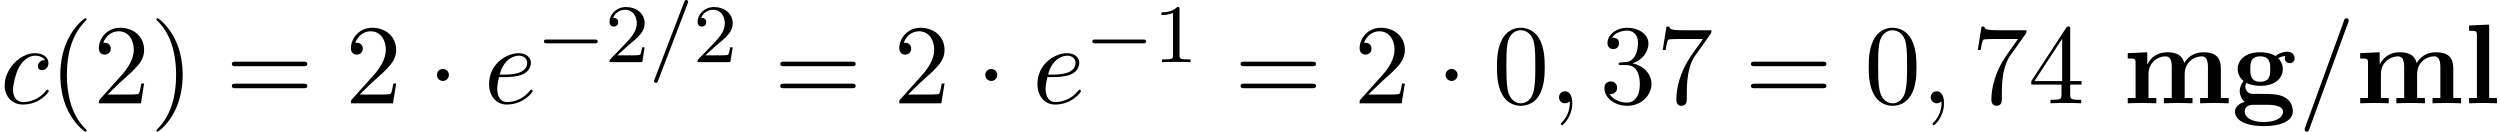
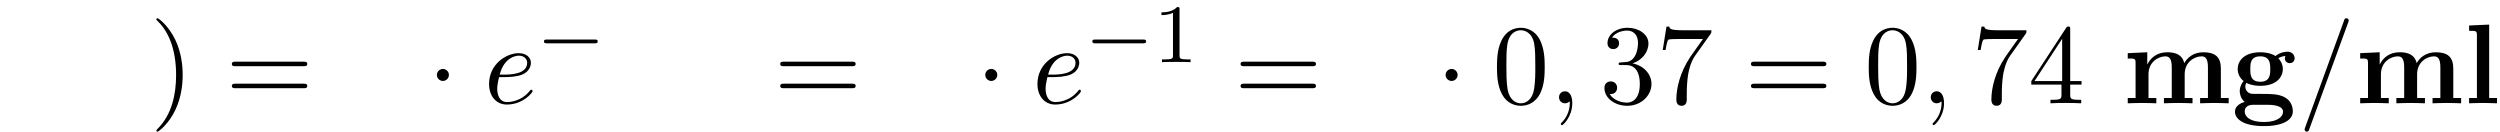
<svg xmlns="http://www.w3.org/2000/svg" xmlns:xlink="http://www.w3.org/1999/xlink" version="1.1" width="240.463pt" height="12.664pt" viewBox="70.735 58.806 240.463 12.664">
  <defs>
-     <path id="g6-40" d="M3.611 2.618C3.611 2.585 3.611 2.564 3.425 2.378C2.062 1.004 1.713-1.058 1.713-2.727C1.713-4.625 2.127-6.524 3.469-7.887C3.611-8.018 3.611-8.04 3.611-8.073C3.611-8.149 3.567-8.182 3.502-8.182C3.393-8.182 2.411-7.44 1.767-6.055C1.211-4.855 1.08-3.644 1.08-2.727C1.08-1.876 1.2-.556 1.8 .676C2.455 2.018 3.393 2.727 3.502 2.727C3.567 2.727 3.611 2.695 3.611 2.618Z" />
    <path id="g6-41" d="M3.153-2.727C3.153-3.578 3.033-4.898 2.433-6.131C1.778-7.473 .84-8.182 .731-8.182C.665-8.182 .622-8.138 .622-8.073C.622-8.04 .622-8.018 .829-7.822C1.898-6.742 2.52-5.007 2.52-2.727C2.52-.862 2.116 1.058 .764 2.433C.622 2.564 .622 2.585 .622 2.618C.622 2.684 .665 2.727 .731 2.727C.84 2.727 1.822 1.985 2.465 .6C3.022-.6 3.153-1.811 3.153-2.727Z" />
    <path id="g6-48" d="M5.018-3.491C5.018-4.364 4.964-5.236 4.582-6.044C4.08-7.091 3.185-7.265 2.727-7.265C2.073-7.265 1.276-6.982 .829-5.967C.48-5.215 .425-4.364 .425-3.491C.425-2.673 .469-1.691 .916-.862C1.385 .022 2.182 .24 2.716 .24C3.305 .24 4.135 .011 4.615-1.025C4.964-1.778 5.018-2.629 5.018-3.491ZM2.716 0C2.291 0 1.647-.273 1.451-1.32C1.331-1.975 1.331-2.978 1.331-3.622C1.331-4.32 1.331-5.04 1.418-5.629C1.625-6.927 2.444-7.025 2.716-7.025C3.076-7.025 3.796-6.829 4.004-5.749C4.113-5.138 4.113-4.309 4.113-3.622C4.113-2.804 4.113-2.062 3.993-1.364C3.829-.327 3.207 0 2.716 0Z" />
-     <path id="g6-50" d="M1.385-.84L2.542-1.964C4.244-3.469 4.898-4.058 4.898-5.149C4.898-6.393 3.916-7.265 2.585-7.265C1.353-7.265 .545-6.262 .545-5.291C.545-4.68 1.091-4.68 1.124-4.68C1.309-4.68 1.691-4.811 1.691-5.258C1.691-5.542 1.495-5.825 1.113-5.825C1.025-5.825 1.004-5.825 .971-5.815C1.222-6.524 1.811-6.927 2.444-6.927C3.436-6.927 3.905-6.044 3.905-5.149C3.905-4.276 3.36-3.415 2.76-2.738L.665-.404C.545-.284 .545-.262 .545 0H4.593L4.898-1.898H4.625C4.571-1.571 4.495-1.091 4.385-.927C4.309-.84 3.589-.84 3.349-.84H1.385Z" />
    <path id="g6-51" d="M3.164-3.84C4.058-4.135 4.691-4.898 4.691-5.76C4.691-6.655 3.731-7.265 2.684-7.265C1.582-7.265 .753-6.611 .753-5.782C.753-5.422 .993-5.215 1.309-5.215C1.647-5.215 1.865-5.455 1.865-5.771C1.865-6.316 1.353-6.316 1.189-6.316C1.527-6.851 2.247-6.993 2.64-6.993C3.087-6.993 3.687-6.753 3.687-5.771C3.687-5.64 3.665-5.007 3.382-4.527C3.055-4.004 2.684-3.971 2.411-3.96C2.324-3.949 2.062-3.927 1.985-3.927C1.898-3.916 1.822-3.905 1.822-3.796C1.822-3.676 1.898-3.676 2.084-3.676H2.564C3.458-3.676 3.862-2.935 3.862-1.865C3.862-.382 3.109-.065 2.629-.065C2.16-.065 1.342-.251 .96-.895C1.342-.84 1.68-1.08 1.68-1.495C1.68-1.887 1.385-2.105 1.069-2.105C.807-2.105 .458-1.953 .458-1.473C.458-.48 1.473 .24 2.662 .24C3.993 .24 4.985-.753 4.985-1.865C4.985-2.76 4.298-3.611 3.164-3.84Z" />
    <path id="g6-52" d="M3.207-1.8V-.851C3.207-.458 3.185-.338 2.378-.338H2.149V0C2.596-.033 3.164-.033 3.622-.033S4.658-.033 5.105 0V-.338H4.876C4.069-.338 4.047-.458 4.047-.851V-1.8H5.138V-2.138H4.047V-7.102C4.047-7.32 4.047-7.385 3.873-7.385C3.775-7.385 3.742-7.385 3.655-7.255L.305-2.138V-1.8H3.207ZM3.273-2.138H.611L3.273-6.207V-2.138Z" />
    <path id="g6-55" d="M5.193-6.644C5.291-6.775 5.291-6.796 5.291-7.025H2.64C1.309-7.025 1.287-7.167 1.244-7.375H.971L.611-5.127H.884C.916-5.302 1.015-5.989 1.156-6.12C1.233-6.185 2.084-6.185 2.225-6.185H4.484C4.364-6.011 3.502-4.822 3.262-4.462C2.28-2.989 1.92-1.473 1.92-.36C1.92-.251 1.92 .24 2.422 .24S2.924-.251 2.924-.36V-.916C2.924-1.516 2.956-2.116 3.044-2.705C3.087-2.956 3.24-3.895 3.72-4.571L5.193-6.644Z" />
    <path id="g6-61" d="M7.495-3.567C7.658-3.567 7.865-3.567 7.865-3.785S7.658-4.004 7.505-4.004H.971C.818-4.004 .611-4.004 .611-3.785S.818-3.567 .982-3.567H7.495ZM7.505-1.451C7.658-1.451 7.865-1.451 7.865-1.669S7.658-1.887 7.495-1.887H.982C.818-1.887 .611-1.887 .611-1.669S.818-1.451 .971-1.451H7.505Z" />
    <path id="g4-59" d="M2.215-.011C2.215-.731 1.942-1.156 1.516-1.156C1.156-1.156 .938-.884 .938-.578C.938-.284 1.156 0 1.516 0C1.647 0 1.789-.044 1.898-.142C1.931-.164 1.942-.175 1.953-.175S1.975-.164 1.975-.011C1.975 .796 1.593 1.451 1.233 1.811C1.113 1.931 1.113 1.953 1.113 1.985C1.113 2.062 1.167 2.105 1.222 2.105C1.342 2.105 2.215 1.265 2.215-.011Z" />
    <path id="g4-61" d="M4.789-7.767C4.844-7.909 4.844-7.953 4.844-7.964C4.844-8.084 4.745-8.182 4.625-8.182C4.549-8.182 4.473-8.149 4.44-8.084L.655 2.313C.6 2.455 .6 2.498 .6 2.509C.6 2.629 .698 2.727 .818 2.727C.96 2.727 .993 2.651 1.058 2.465L4.789-7.767Z" />
-     <path id="g4-99" d="M4.32-4.145C4.145-4.145 3.993-4.145 3.84-3.993C3.665-3.829 3.644-3.644 3.644-3.567C3.644-3.305 3.84-3.185 4.047-3.185C4.364-3.185 4.658-3.447 4.658-3.884C4.658-4.418 4.145-4.822 3.371-4.822C1.898-4.822 .447-3.262 .447-1.724C.447-.742 1.08 .12 2.215 .12C3.775 .12 4.691-1.036 4.691-1.167C4.691-1.233 4.625-1.309 4.56-1.309C4.505-1.309 4.484-1.287 4.418-1.2C3.556-.12 2.367-.12 2.236-.12C1.549-.12 1.255-.655 1.255-1.309C1.255-1.756 1.473-2.815 1.844-3.491C2.182-4.113 2.782-4.582 3.382-4.582C3.753-4.582 4.167-4.44 4.32-4.145Z" />
    <path id="g4-101" d="M2.04-2.52C2.356-2.52 3.164-2.542 3.709-2.771C4.473-3.098 4.527-3.742 4.527-3.895C4.527-4.375 4.113-4.822 3.36-4.822C2.149-4.822 .502-3.764 .502-1.855C.502-.742 1.145 .12 2.215 .12C3.775 .12 4.691-1.036 4.691-1.167C4.691-1.233 4.625-1.309 4.56-1.309C4.505-1.309 4.484-1.287 4.418-1.2C3.556-.12 2.367-.12 2.236-.12C1.385-.12 1.287-1.036 1.287-1.385C1.287-1.516 1.298-1.855 1.462-2.52H2.04ZM1.527-2.76C1.953-4.418 3.076-4.582 3.36-4.582C3.873-4.582 4.167-4.265 4.167-3.895C4.167-2.76 2.422-2.76 1.975-2.76H1.527Z" />
    <path id="g2-1" d="M2.095-2.727C2.095-3.044 1.833-3.305 1.516-3.305S.938-3.044 .938-2.727S1.2-2.149 1.516-2.149S2.095-2.411 2.095-2.727Z" />
    <path id="g1-0" d="M5.571-1.809C5.699-1.809 5.874-1.809 5.874-1.993S5.699-2.176 5.571-2.176H1.004C.877-2.176 .701-2.176 .701-1.993S.877-1.809 1.004-1.809H5.571Z" />
    <path id="g0-103" d="M2.782-2.073C1.822-2.073 1.822-2.804 1.822-3.295S1.822-4.516 2.782-4.516S3.742-3.785 3.742-3.295S3.742-2.073 2.782-2.073ZM1.451-1.964C1.953-1.702 2.509-1.68 2.782-1.68C4.353-1.68 4.953-2.531 4.953-3.295C4.953-3.807 4.68-4.167 4.516-4.342C4.844-4.516 5.073-4.538 5.193-4.549C5.171-4.495 5.149-4.396 5.149-4.331C5.149-4.058 5.335-3.862 5.618-3.862S6.087-4.069 6.087-4.331C6.087-4.582 5.902-4.964 5.4-4.964C5.236-4.964 4.724-4.931 4.244-4.549C4.047-4.68 3.589-4.909 2.782-4.909C1.211-4.909 .611-4.058 .611-3.295C.611-2.847 .829-2.4 1.178-2.149C.873-1.767 .807-1.407 .807-1.178C.807-1.015 .851-.48 1.287-.131C1.145-.098 .349 .131 .349 .818C.349 1.375 .949 2.193 3.131 2.193C5.062 2.193 5.913 1.549 5.913 .785C5.913 .458 5.825-.229 5.095-.6C4.484-.905 3.829-.905 2.782-.905C2.498-.905 1.996-.905 1.942-.916C1.462-.993 1.342-1.407 1.342-1.604C1.342-1.713 1.385-1.876 1.451-1.964ZM2.127 .142H3.404C3.742 .142 4.975 .142 4.975 .818C4.975 1.211 4.549 1.8 3.131 1.8C1.822 1.8 1.287 1.298 1.287 .796C1.287 .142 1.975 .142 2.127 .142Z" />
    <path id="g0-108" d="M2.444-7.571L.513-7.484V-6.971C1.189-6.971 1.265-6.971 1.265-6.545V-.513H.513V0C.862-.011 1.385-.033 1.855-.033S2.825-.011 3.196 0V-.513H2.444V-7.571Z" />
    <path id="g0-109" d="M1.244-3.884V-.513H.491V0C.796-.011 1.451-.033 1.865-.033C2.291-.033 2.935-.011 3.24 0V-.513H2.487V-2.793C2.487-3.982 3.436-4.516 4.113-4.516C4.484-4.516 4.724-4.298 4.724-3.458V-.513H3.971V0C4.276-.011 4.931-.033 5.345-.033C5.771-.033 6.415-.011 6.72 0V-.513H5.967V-2.793C5.967-3.982 6.916-4.516 7.593-4.516C7.964-4.516 8.204-4.298 8.204-3.458V-.513H7.451V0C7.756-.011 8.411-.033 8.825-.033C9.251-.033 9.895-.011 10.2 0V-.513H9.447V-3.338C9.447-4.462 8.891-4.909 7.767-4.909C6.775-4.909 6.207-4.364 5.924-3.862C5.705-4.876 4.702-4.909 4.287-4.909C3.338-4.909 2.716-4.418 2.367-3.731V-4.909L.491-4.822V-4.309C1.167-4.309 1.244-4.309 1.244-3.884Z" />
-     <path id="g3-61" d="M3.706-5.643C3.754-5.754 3.754-5.77 3.754-5.794C3.754-5.898 3.674-5.978 3.571-5.978C3.443-5.978 3.411-5.882 3.379-5.802L.518 1.658C.47 1.769 .47 1.785 .47 1.809C.47 1.913 .55 1.993 .654 1.993C.781 1.993 .813 1.897 .845 1.817L3.706-5.643Z" />
    <path id="g5-49" d="M2.503-5.077C2.503-5.292 2.487-5.3 2.271-5.3C1.945-4.981 1.522-4.79 .765-4.79V-4.527C.98-4.527 1.411-4.527 1.873-4.742V-.654C1.873-.359 1.849-.263 1.092-.263H.813V0C1.14-.024 1.825-.024 2.184-.024S3.236-.024 3.563 0V-.263H3.284C2.527-.263 2.503-.359 2.503-.654V-5.077Z" />
-     <path id="g5-50" d="M2.248-1.626C2.375-1.745 2.71-2.008 2.837-2.12C3.332-2.574 3.802-3.013 3.802-3.738C3.802-4.686 3.005-5.3 2.008-5.3C1.052-5.3 .422-4.575 .422-3.866C.422-3.475 .733-3.419 .845-3.419C1.012-3.419 1.259-3.539 1.259-3.842C1.259-4.256 .861-4.256 .765-4.256C.996-4.838 1.53-5.037 1.921-5.037C2.662-5.037 3.045-4.407 3.045-3.738C3.045-2.909 2.463-2.303 1.522-1.339L.518-.303C.422-.215 .422-.199 .422 0H3.571L3.802-1.427H3.555C3.531-1.267 3.467-.869 3.371-.717C3.324-.654 2.718-.654 2.59-.654H1.172L2.248-1.626Z" />
  </defs>
  <g id="page1">
    <use x="70.735" y="68.742" xlink:href="#g4-99" />
    <use x="75.456" y="68.742" xlink:href="#g6-40" />
    <use x="79.698" y="68.742" xlink:href="#g6-50" />
    <use x="85.153" y="68.742" xlink:href="#g6-41" />
    <use x="92.425" y="68.742" xlink:href="#g6-61" />
    <use x="103.941" y="68.742" xlink:href="#g6-50" />
    <use x="111.819" y="68.742" xlink:href="#g2-1" />
    <use x="117.274" y="68.742" xlink:href="#g4-101" />
    <use x="122.353" y="64.783" xlink:href="#g1-0" />
    <use x="128.94" y="64.783" xlink:href="#g5-50" />
    <use x="133.174" y="64.783" xlink:href="#g3-61" />
    <use x="137.408" y="64.783" xlink:href="#g5-50" />
    <use x="145.171" y="68.742" xlink:href="#g6-61" />
    <use x="156.686" y="68.742" xlink:href="#g6-50" />
    <use x="164.565" y="68.742" xlink:href="#g2-1" />
    <use x="170.019" y="68.742" xlink:href="#g4-101" />
    <use x="175.099" y="64.783" xlink:href="#g1-0" />
    <use x="181.685" y="64.783" xlink:href="#g5-49" />
    <use x="189.448" y="68.742" xlink:href="#g6-61" />
    <use x="200.963" y="68.742" xlink:href="#g6-50" />
    <use x="208.842" y="68.742" xlink:href="#g2-1" />
    <use x="214.296" y="68.742" xlink:href="#g6-48" />
    <use x="219.751" y="68.742" xlink:href="#g4-59" />
    <use x="224.599" y="68.742" xlink:href="#g6-51" />
    <use x="230.054" y="68.742" xlink:href="#g6-55" />
    <use x="238.539" y="68.742" xlink:href="#g6-61" />
    <use x="250.054" y="68.742" xlink:href="#g6-48" />
    <use x="255.508" y="68.742" xlink:href="#g4-59" />
    <use x="260.357" y="68.742" xlink:href="#g6-55" />
    <use x="265.811" y="68.742" xlink:href="#g6-52" />
    <use x="274.902" y="68.742" xlink:href="#g0-109" />
    <use x="285.357" y="68.742" xlink:href="#g0-103" />
    <use x="291.804" y="68.742" xlink:href="#g4-61" />
    <use x="297.258" y="68.742" xlink:href="#g0-109" />
    <use x="307.713" y="68.742" xlink:href="#g0-108" />
  </g>
</svg>